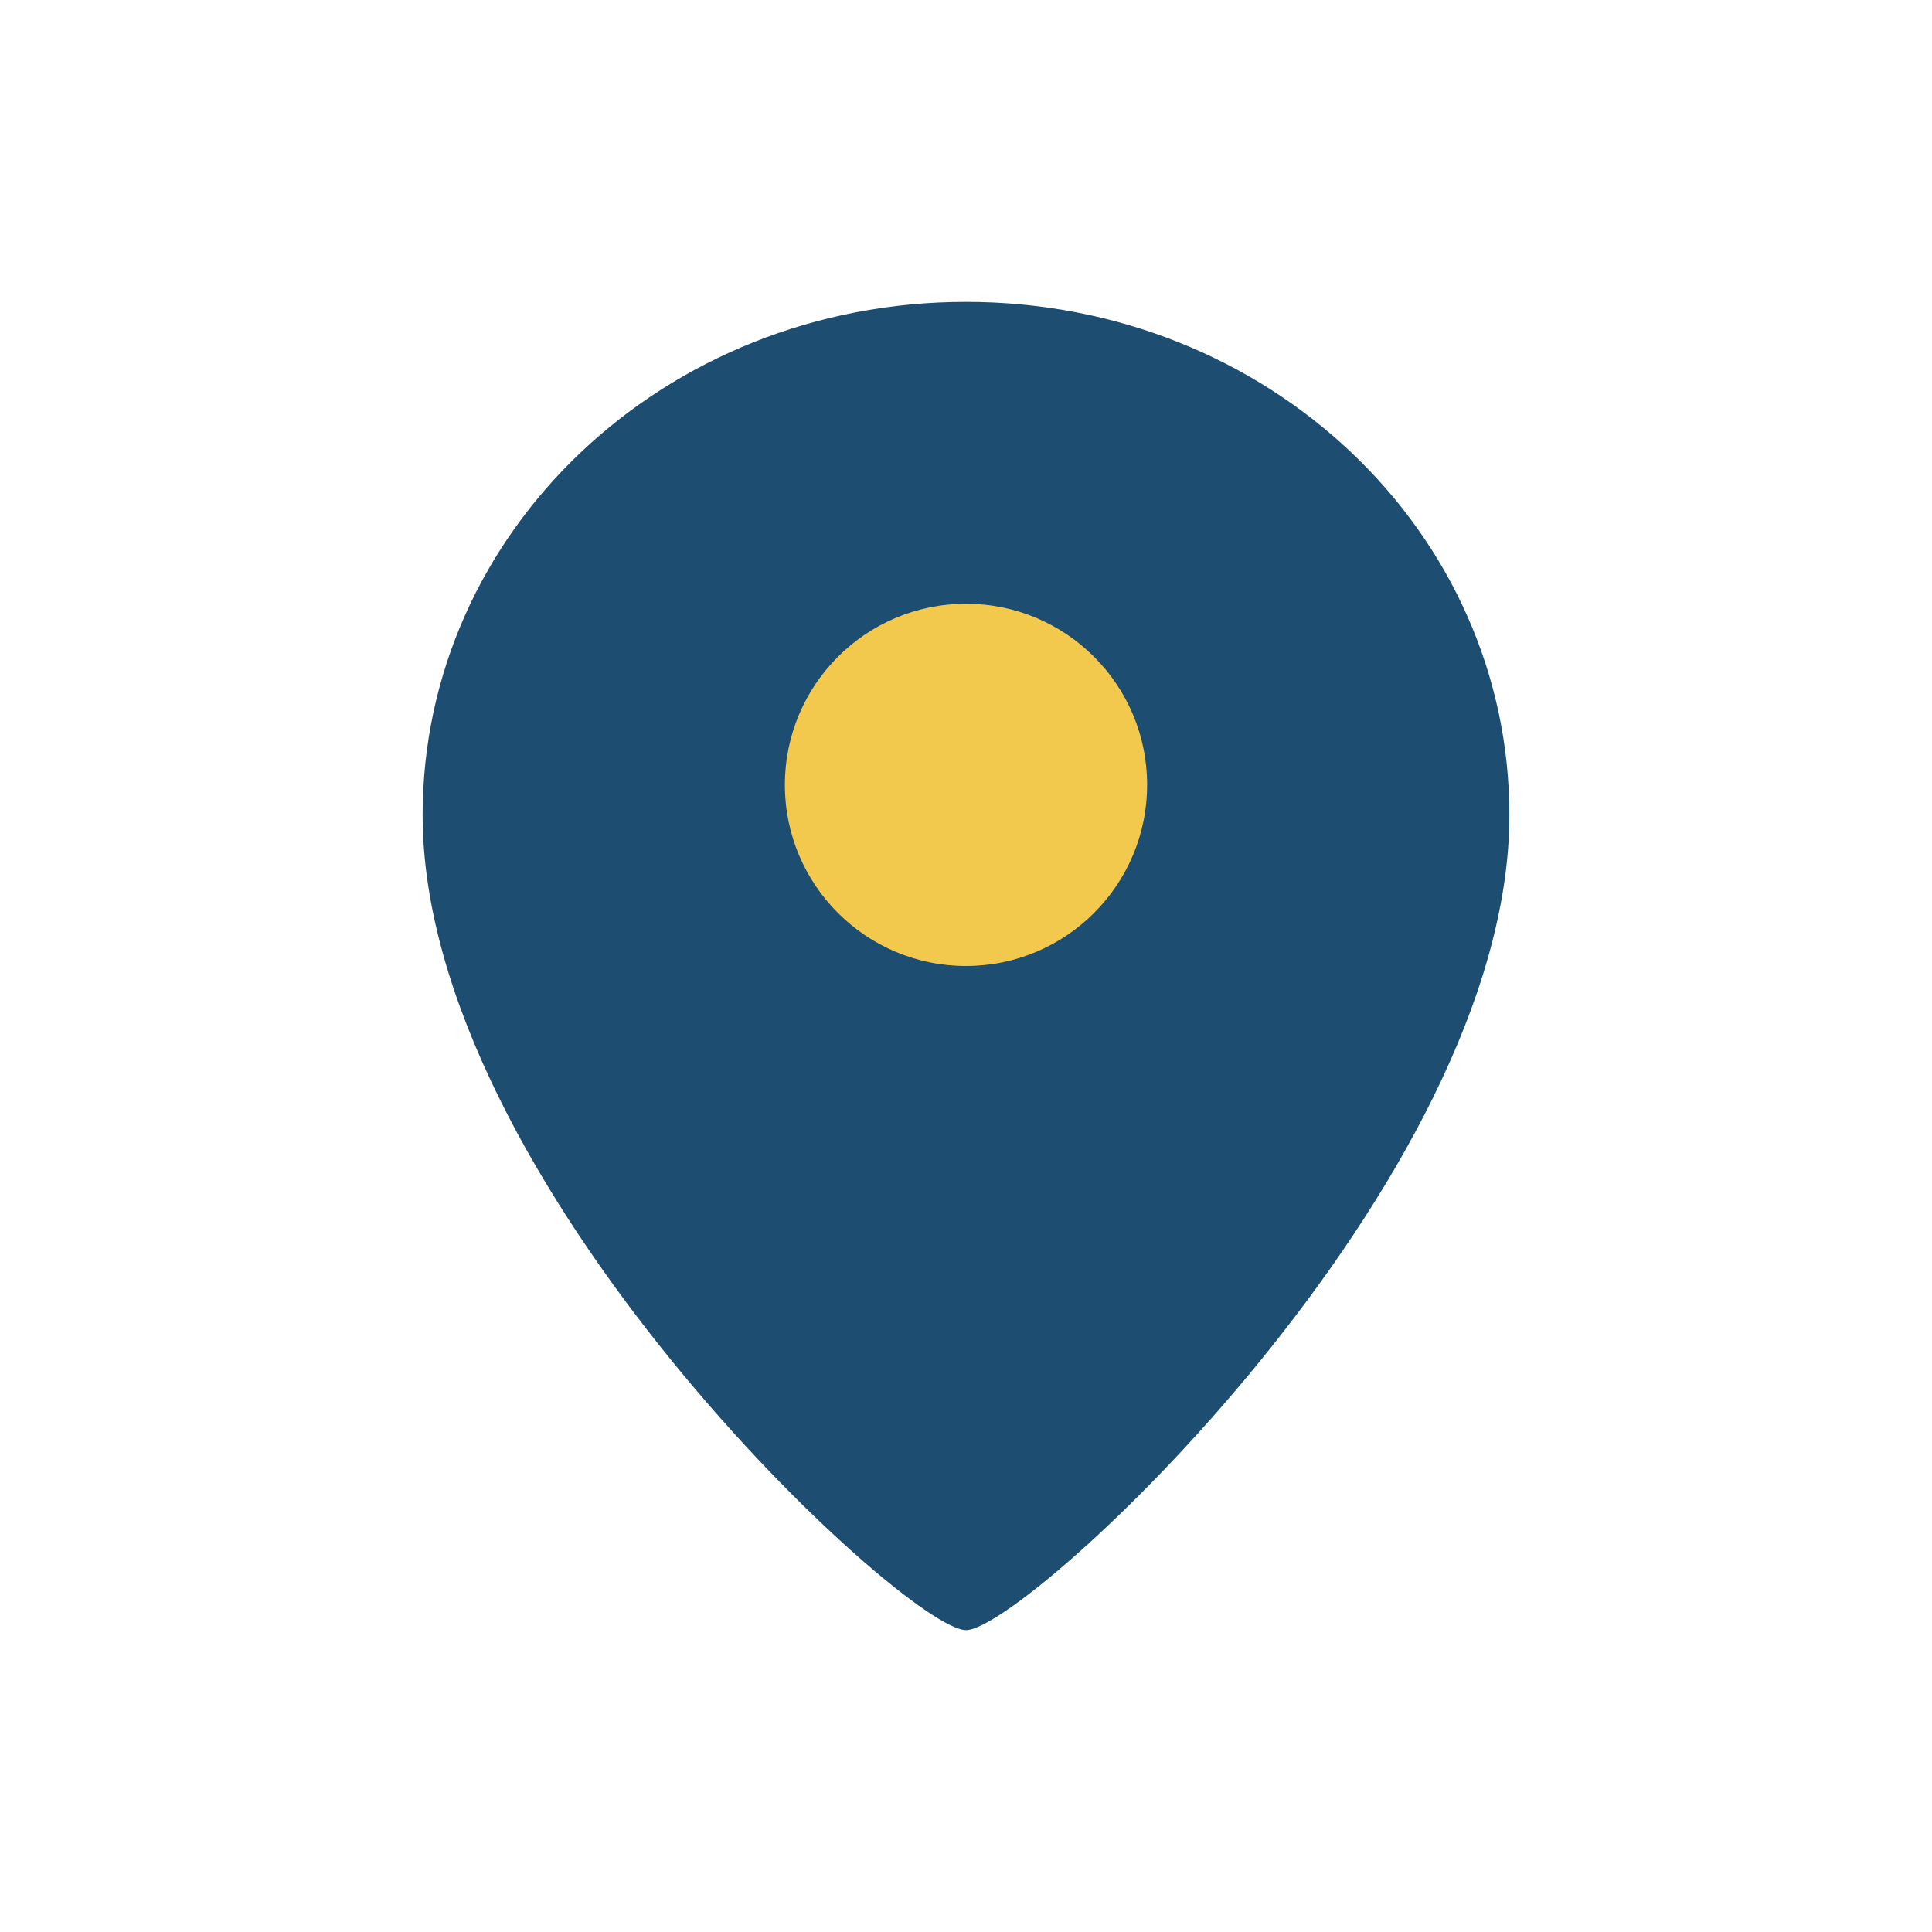
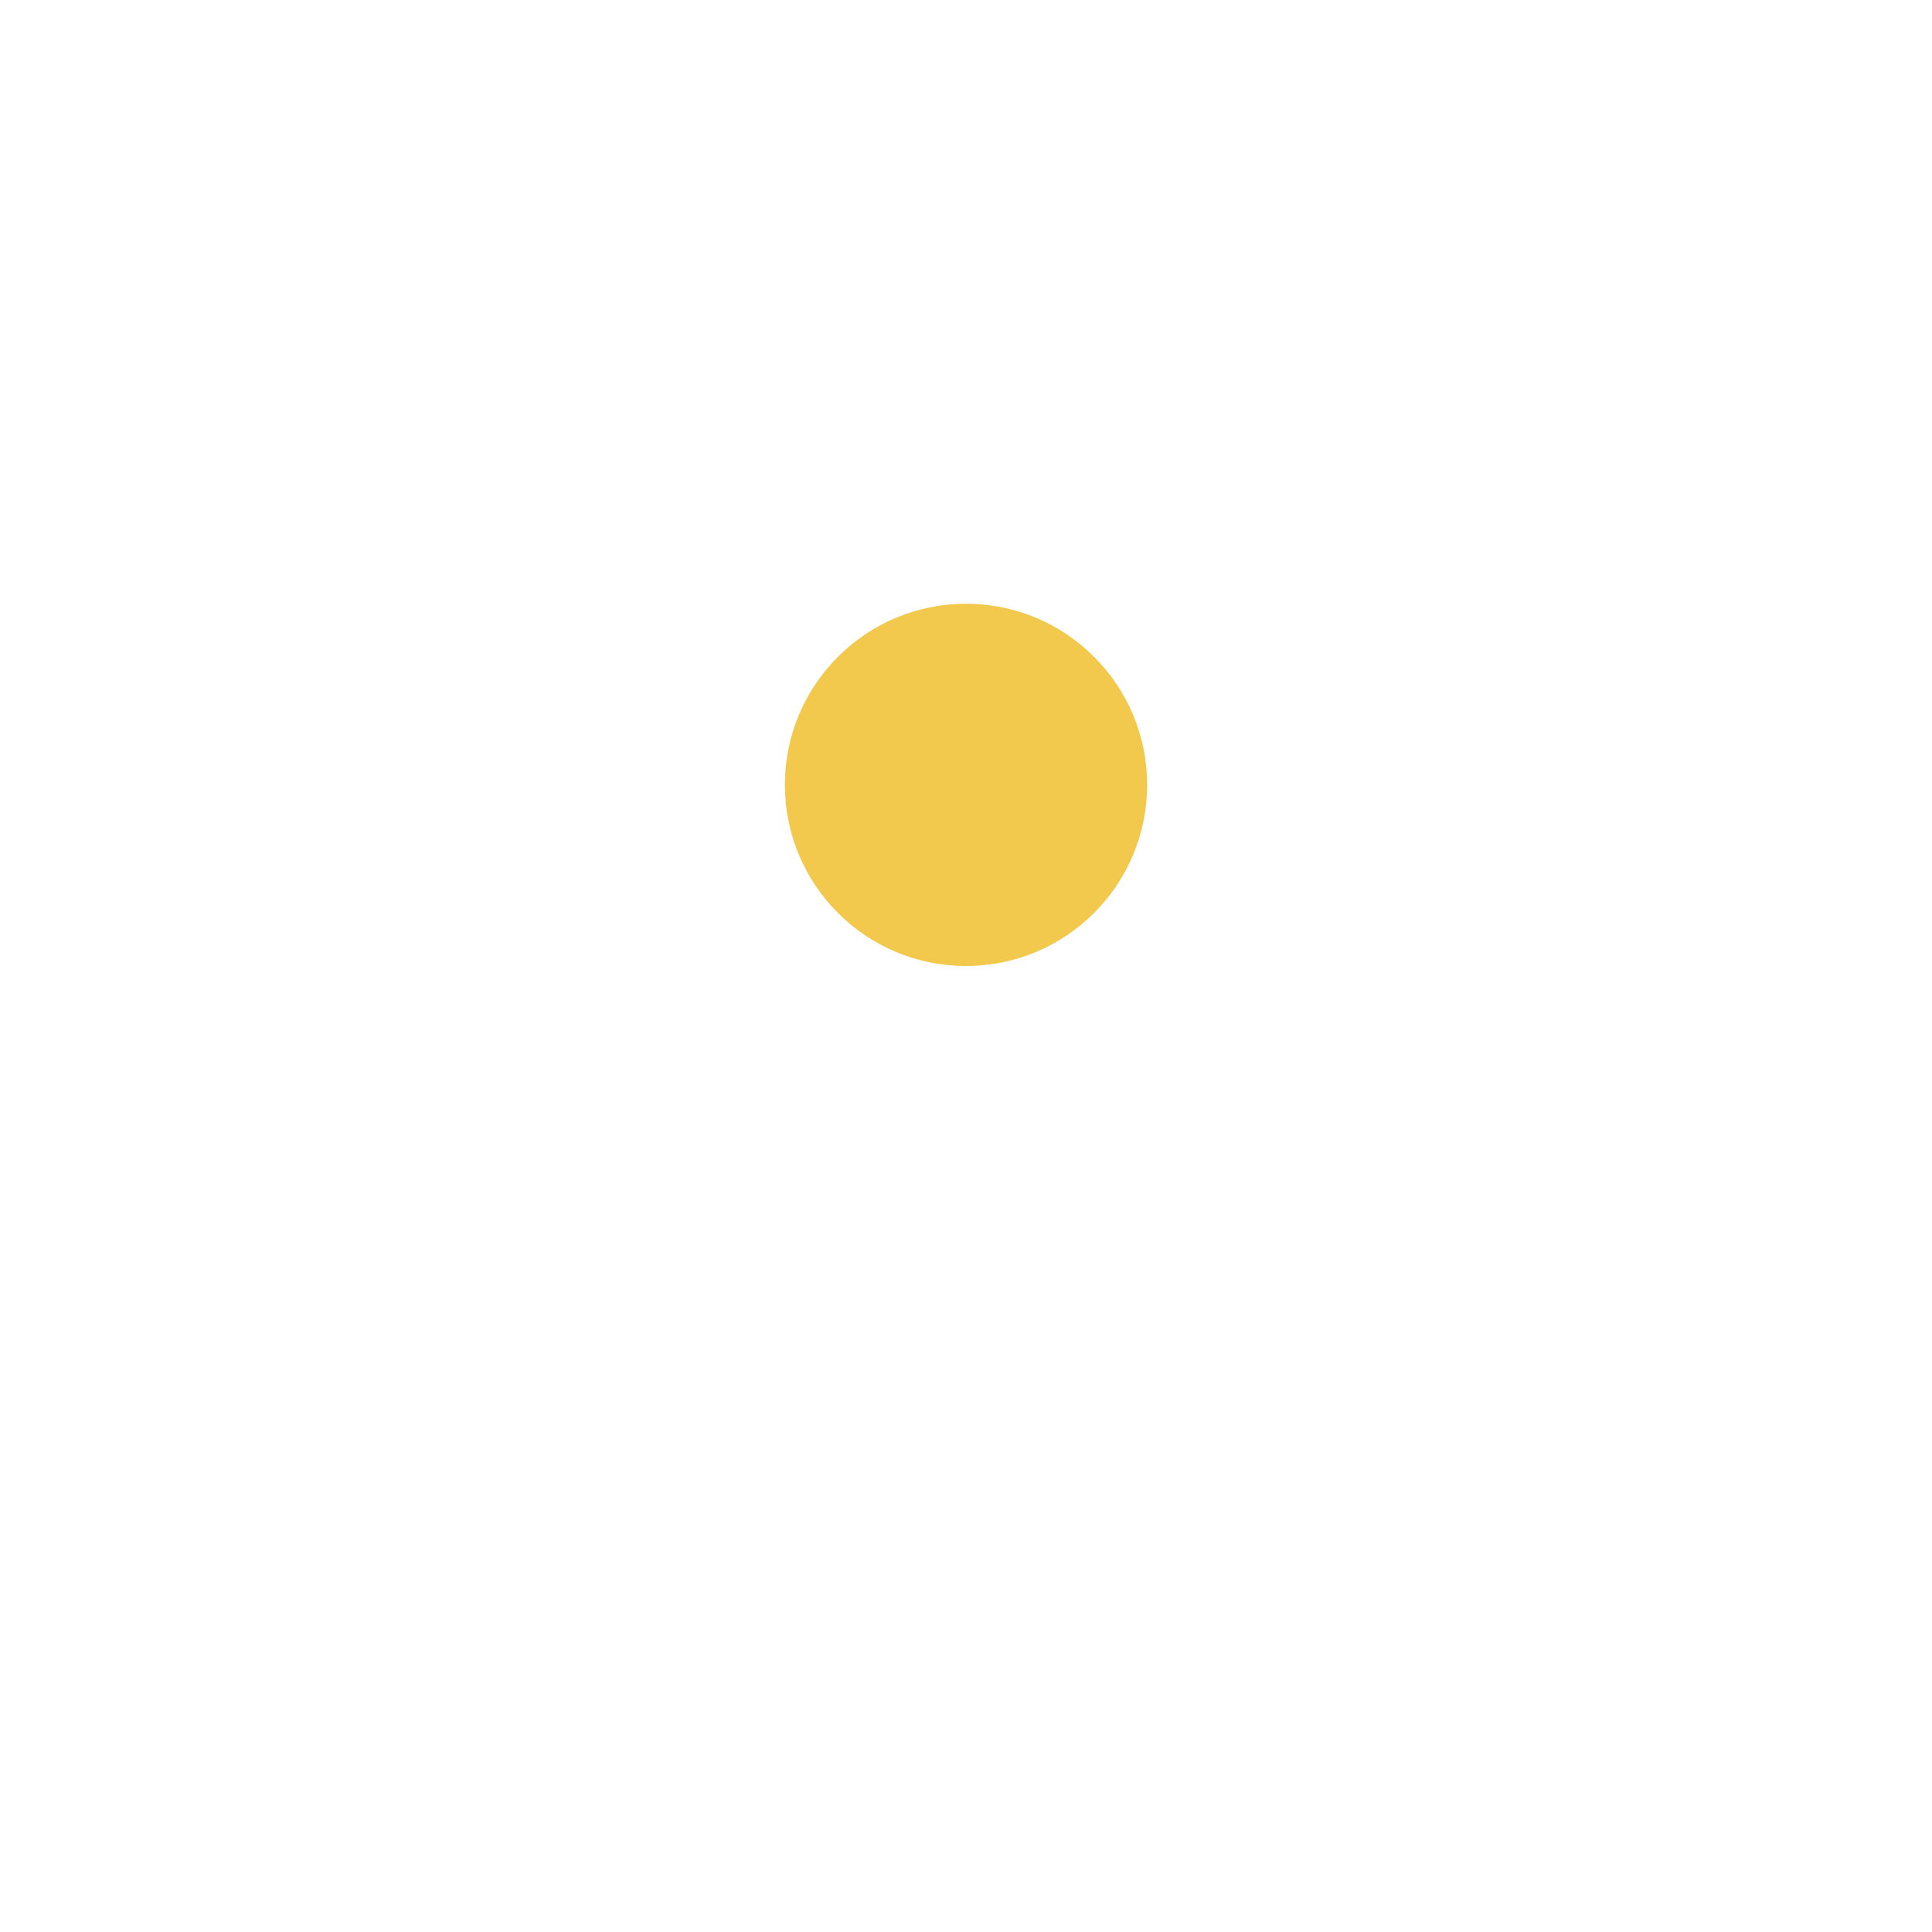
<svg xmlns="http://www.w3.org/2000/svg" width="32" height="32" viewBox="0 0 32 32">
-   <path d="M16 5c-5 0-9 3.8-9 8.5 0 6.1 8 13.5 9 13.5s9-7.4 9-13.5C25 8.8 21 5 16 5z" fill="#1E4D72" />
  <circle cx="16" cy="13" r="3" fill="#F2C94C" />
</svg>